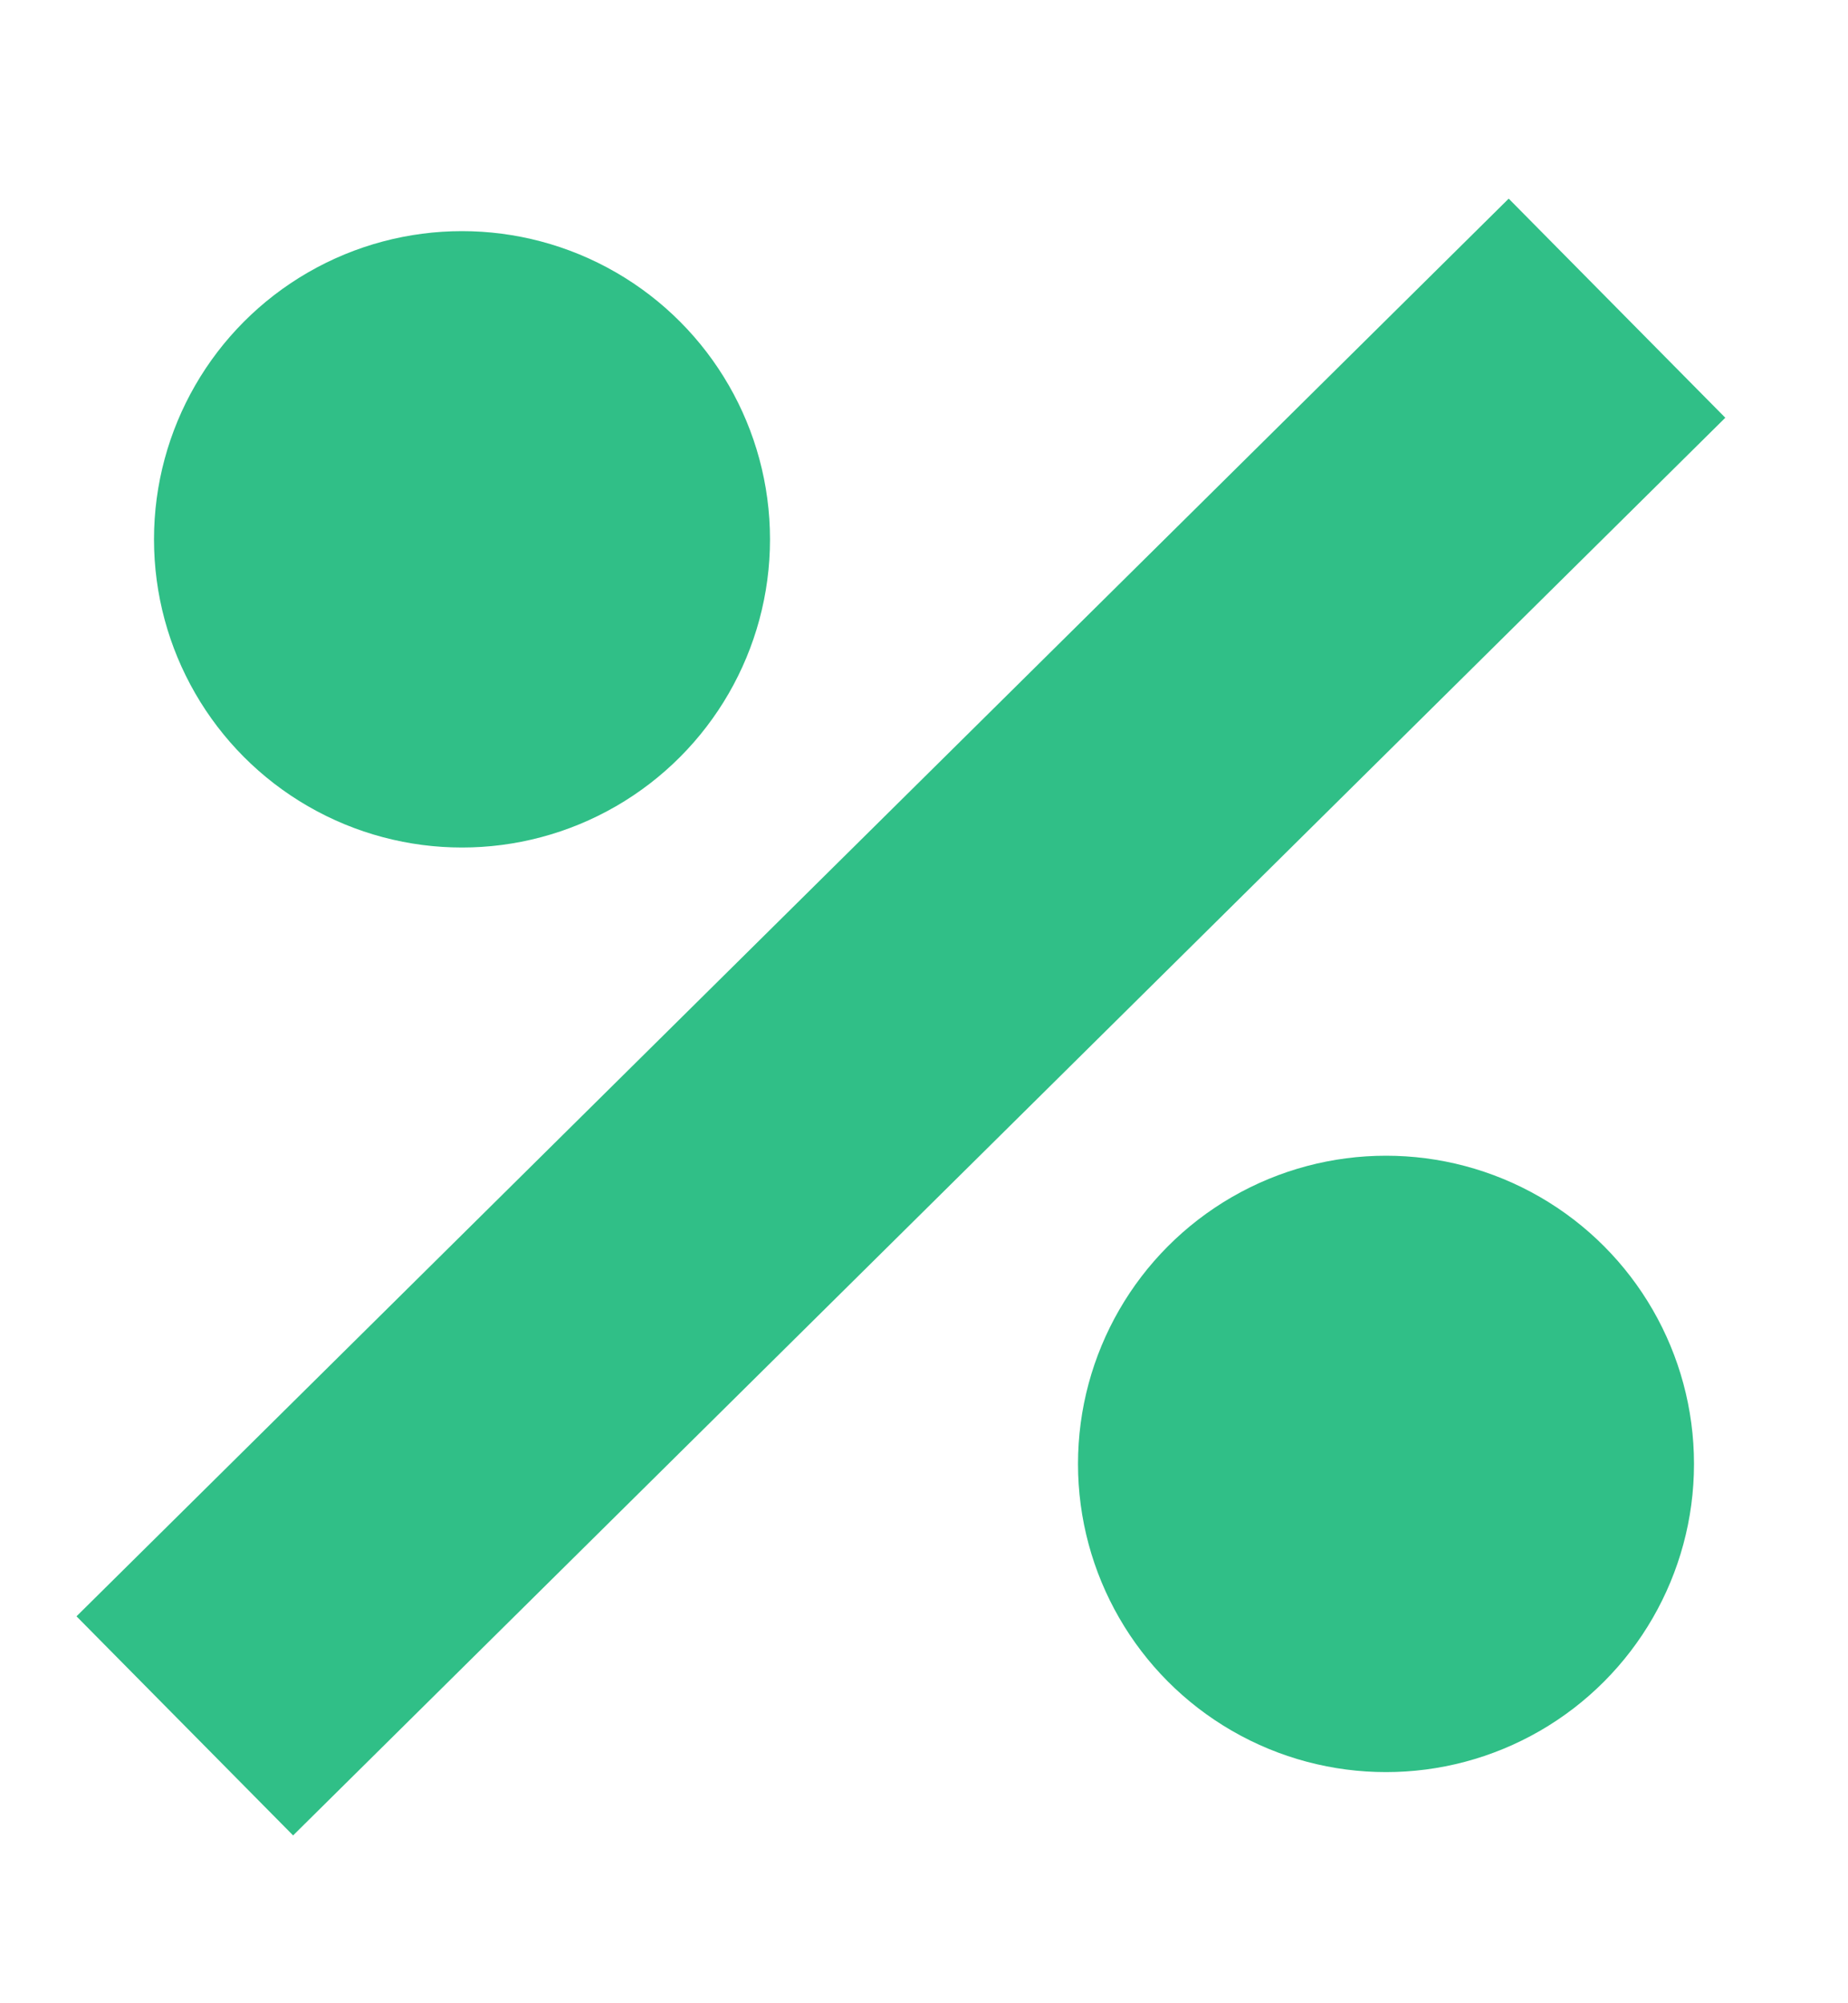
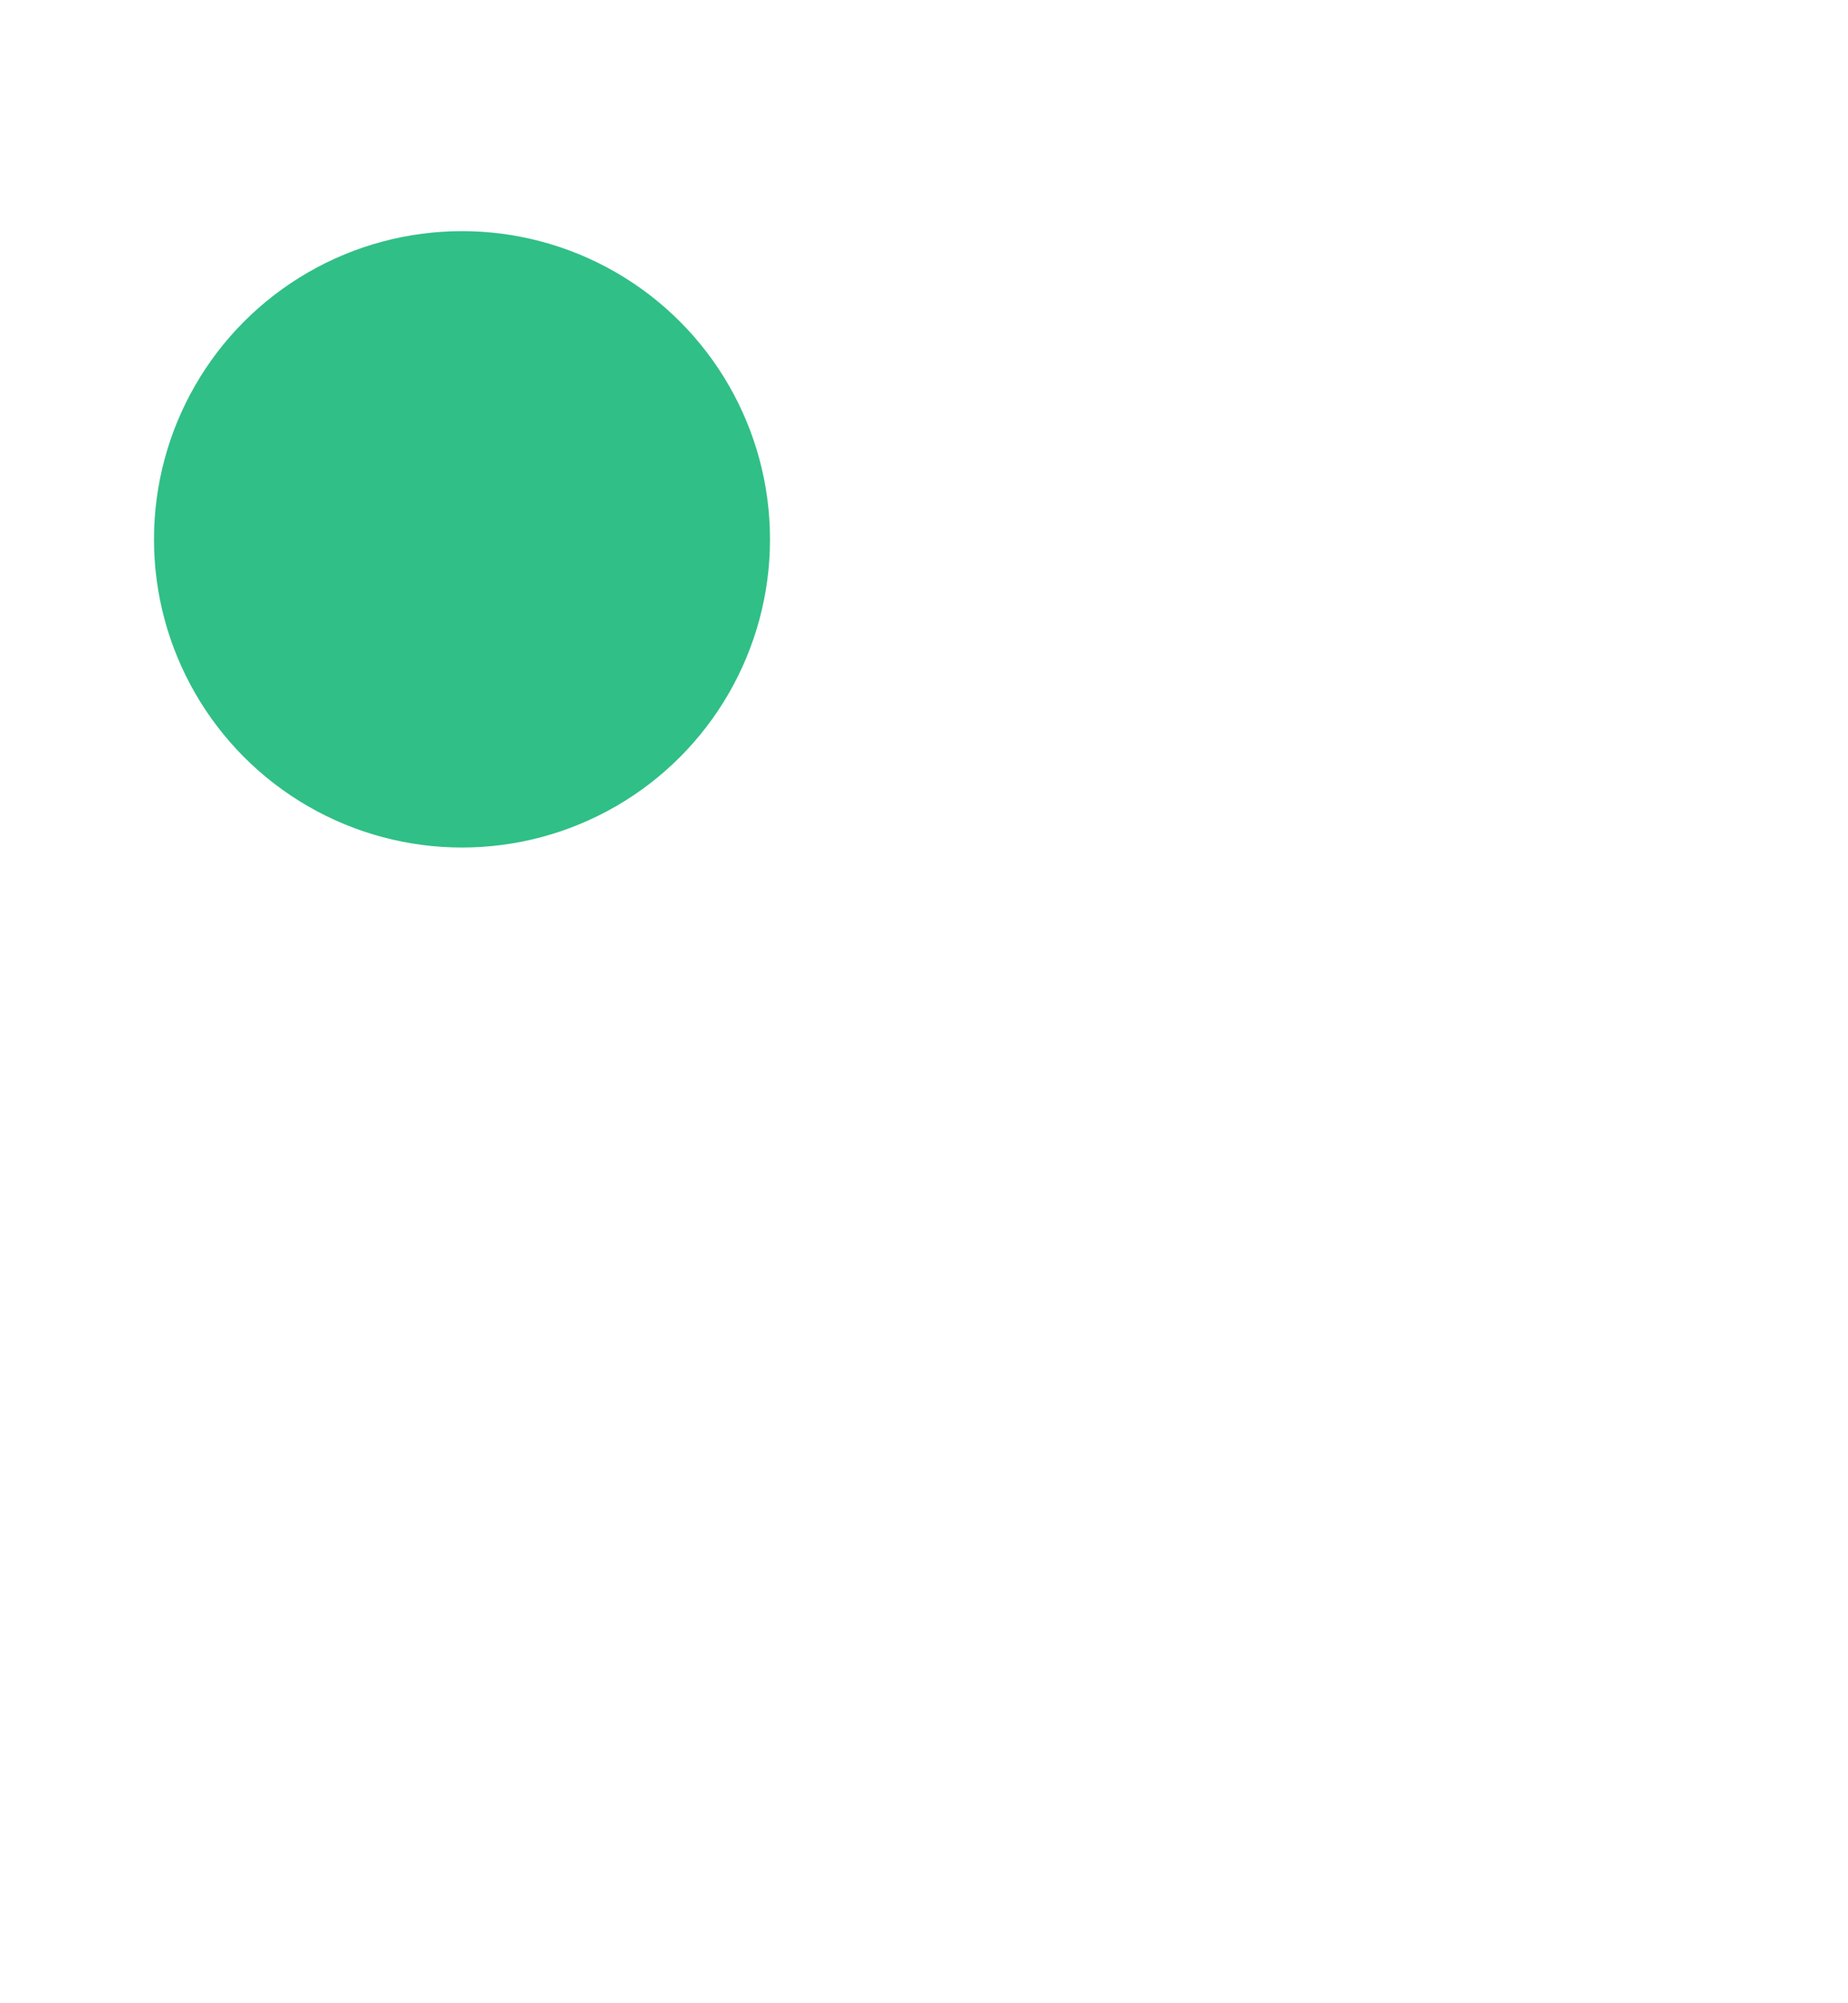
<svg xmlns="http://www.w3.org/2000/svg" width="12" height="13" viewBox="0 0 12 13" fill="none">
-   <path d="M1.2 11.2L10.5 2" stroke="#30BF87" stroke-width="2" />
  <circle cx="3" cy="3.5" r="2" fill="#30BF87" />
-   <circle cx="9" cy="9.5" r="2" fill="#30BF87" />
</svg>